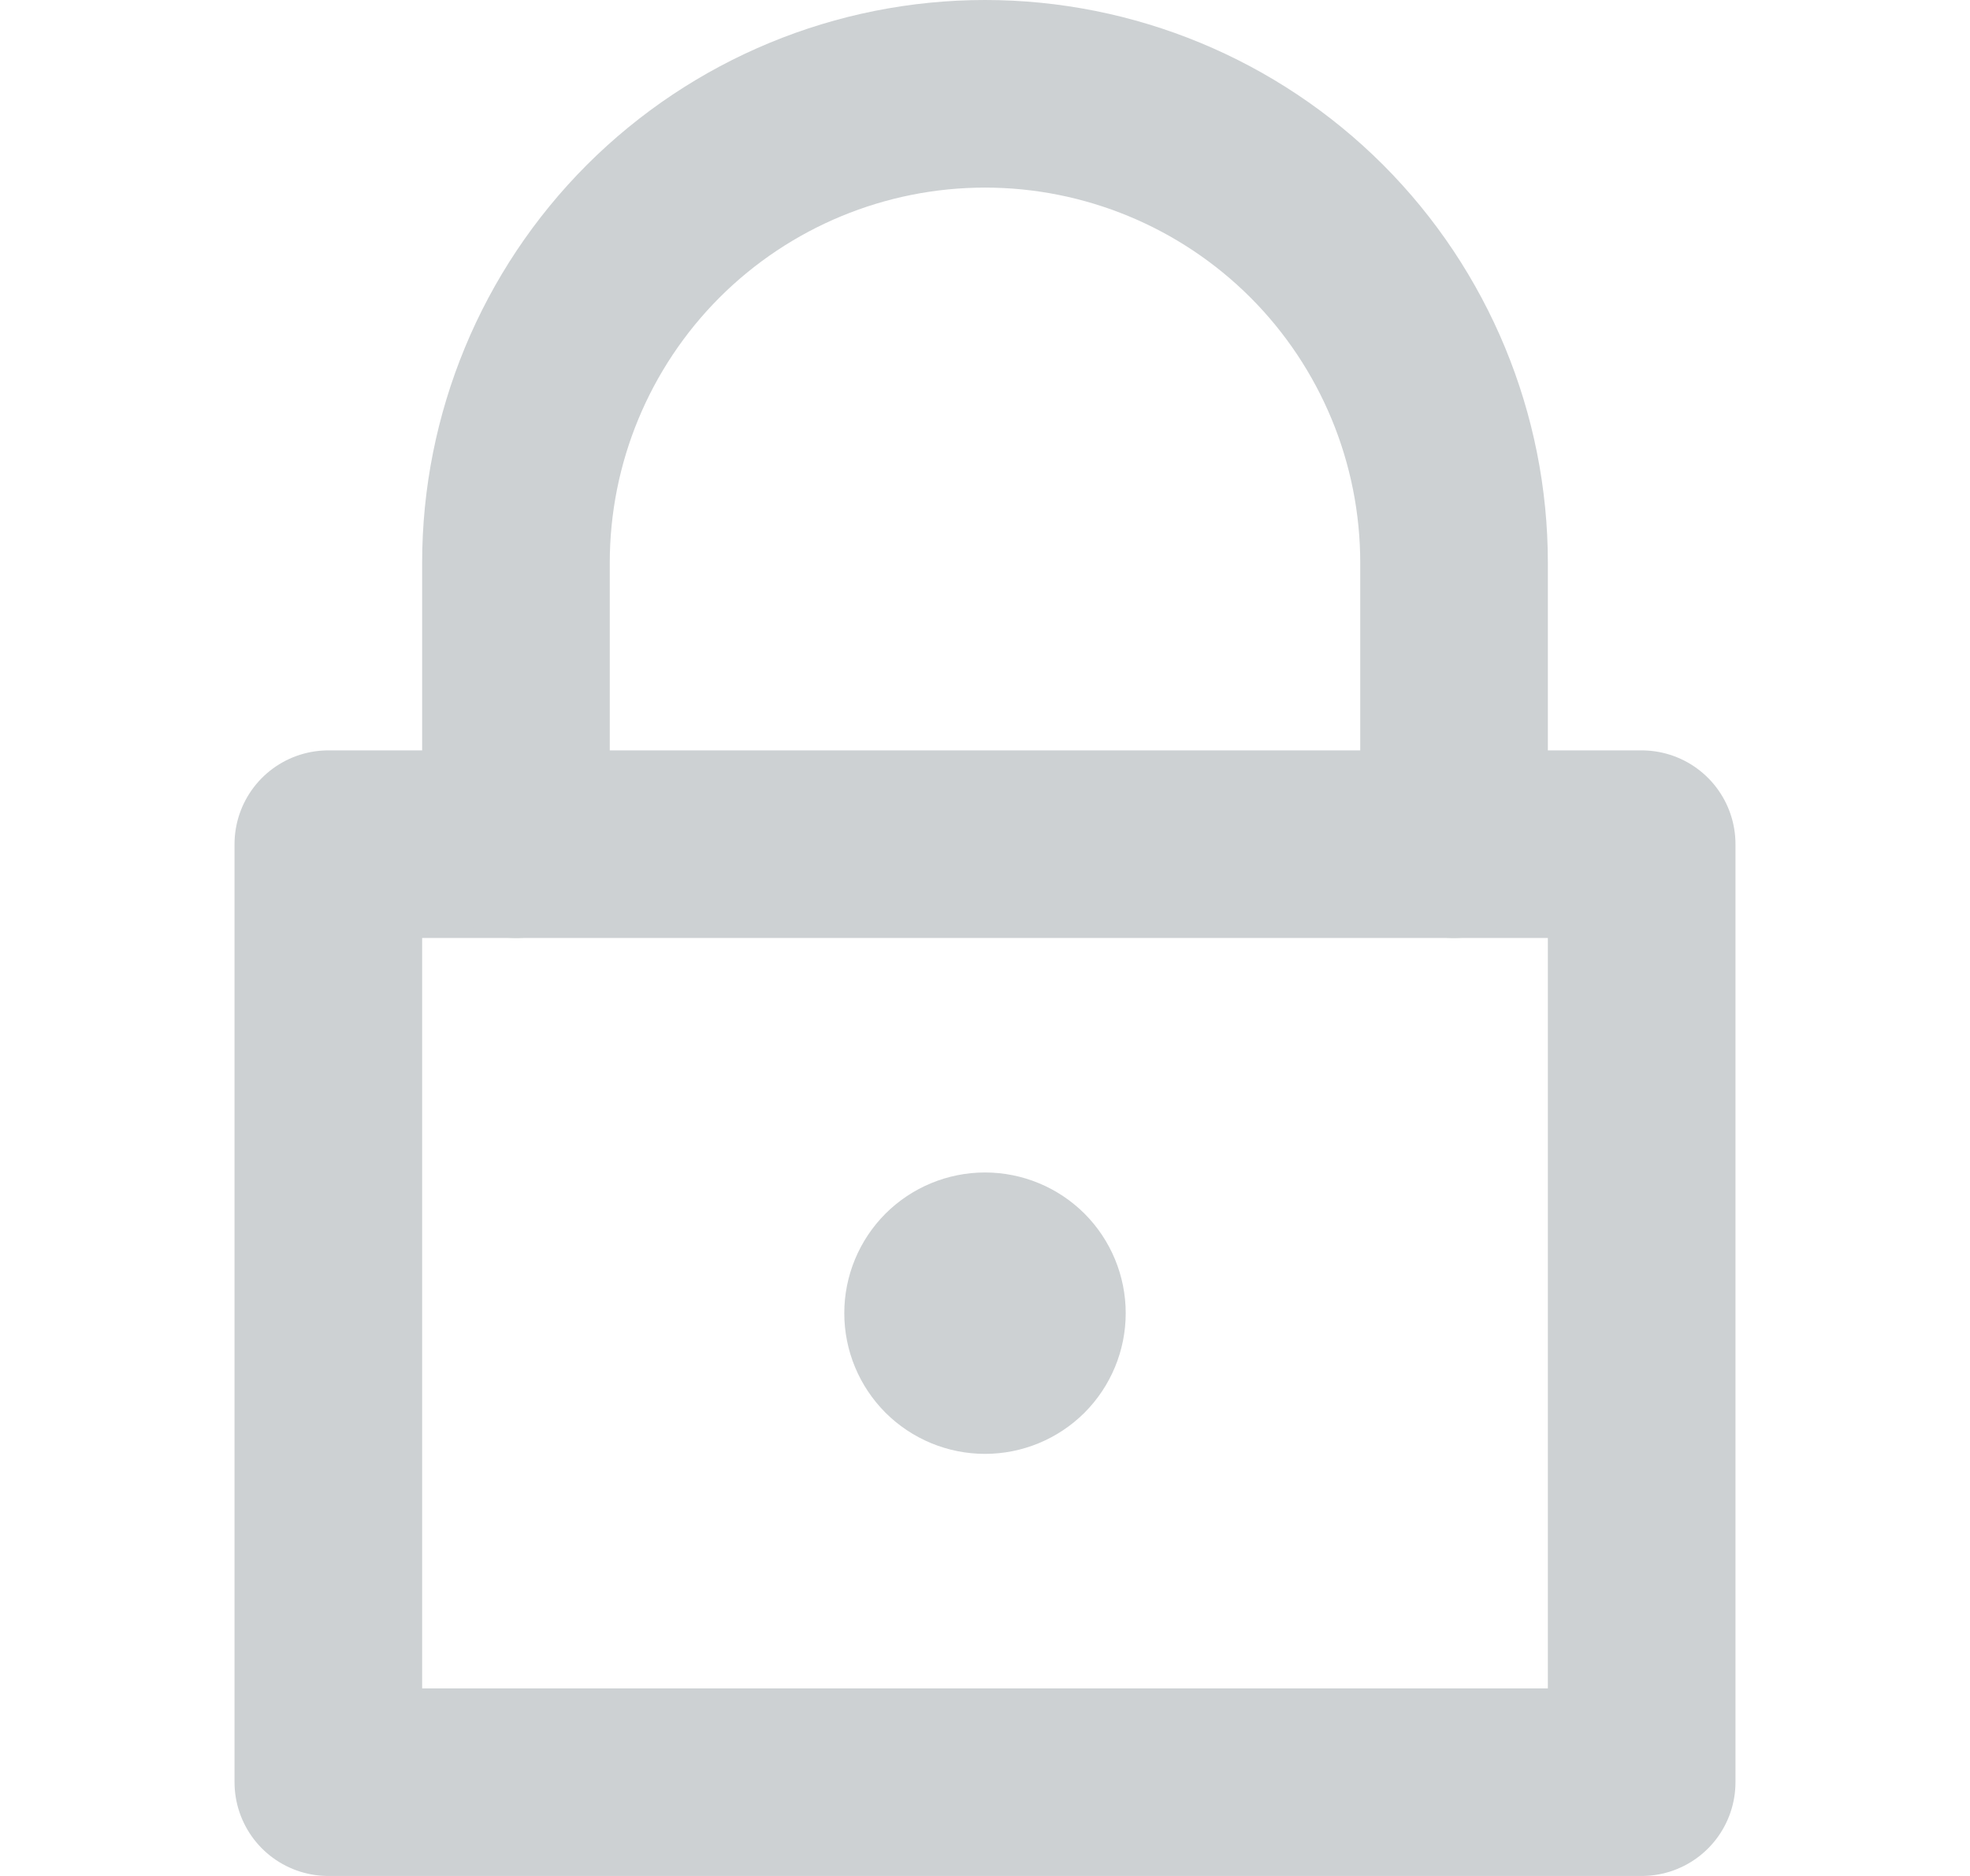
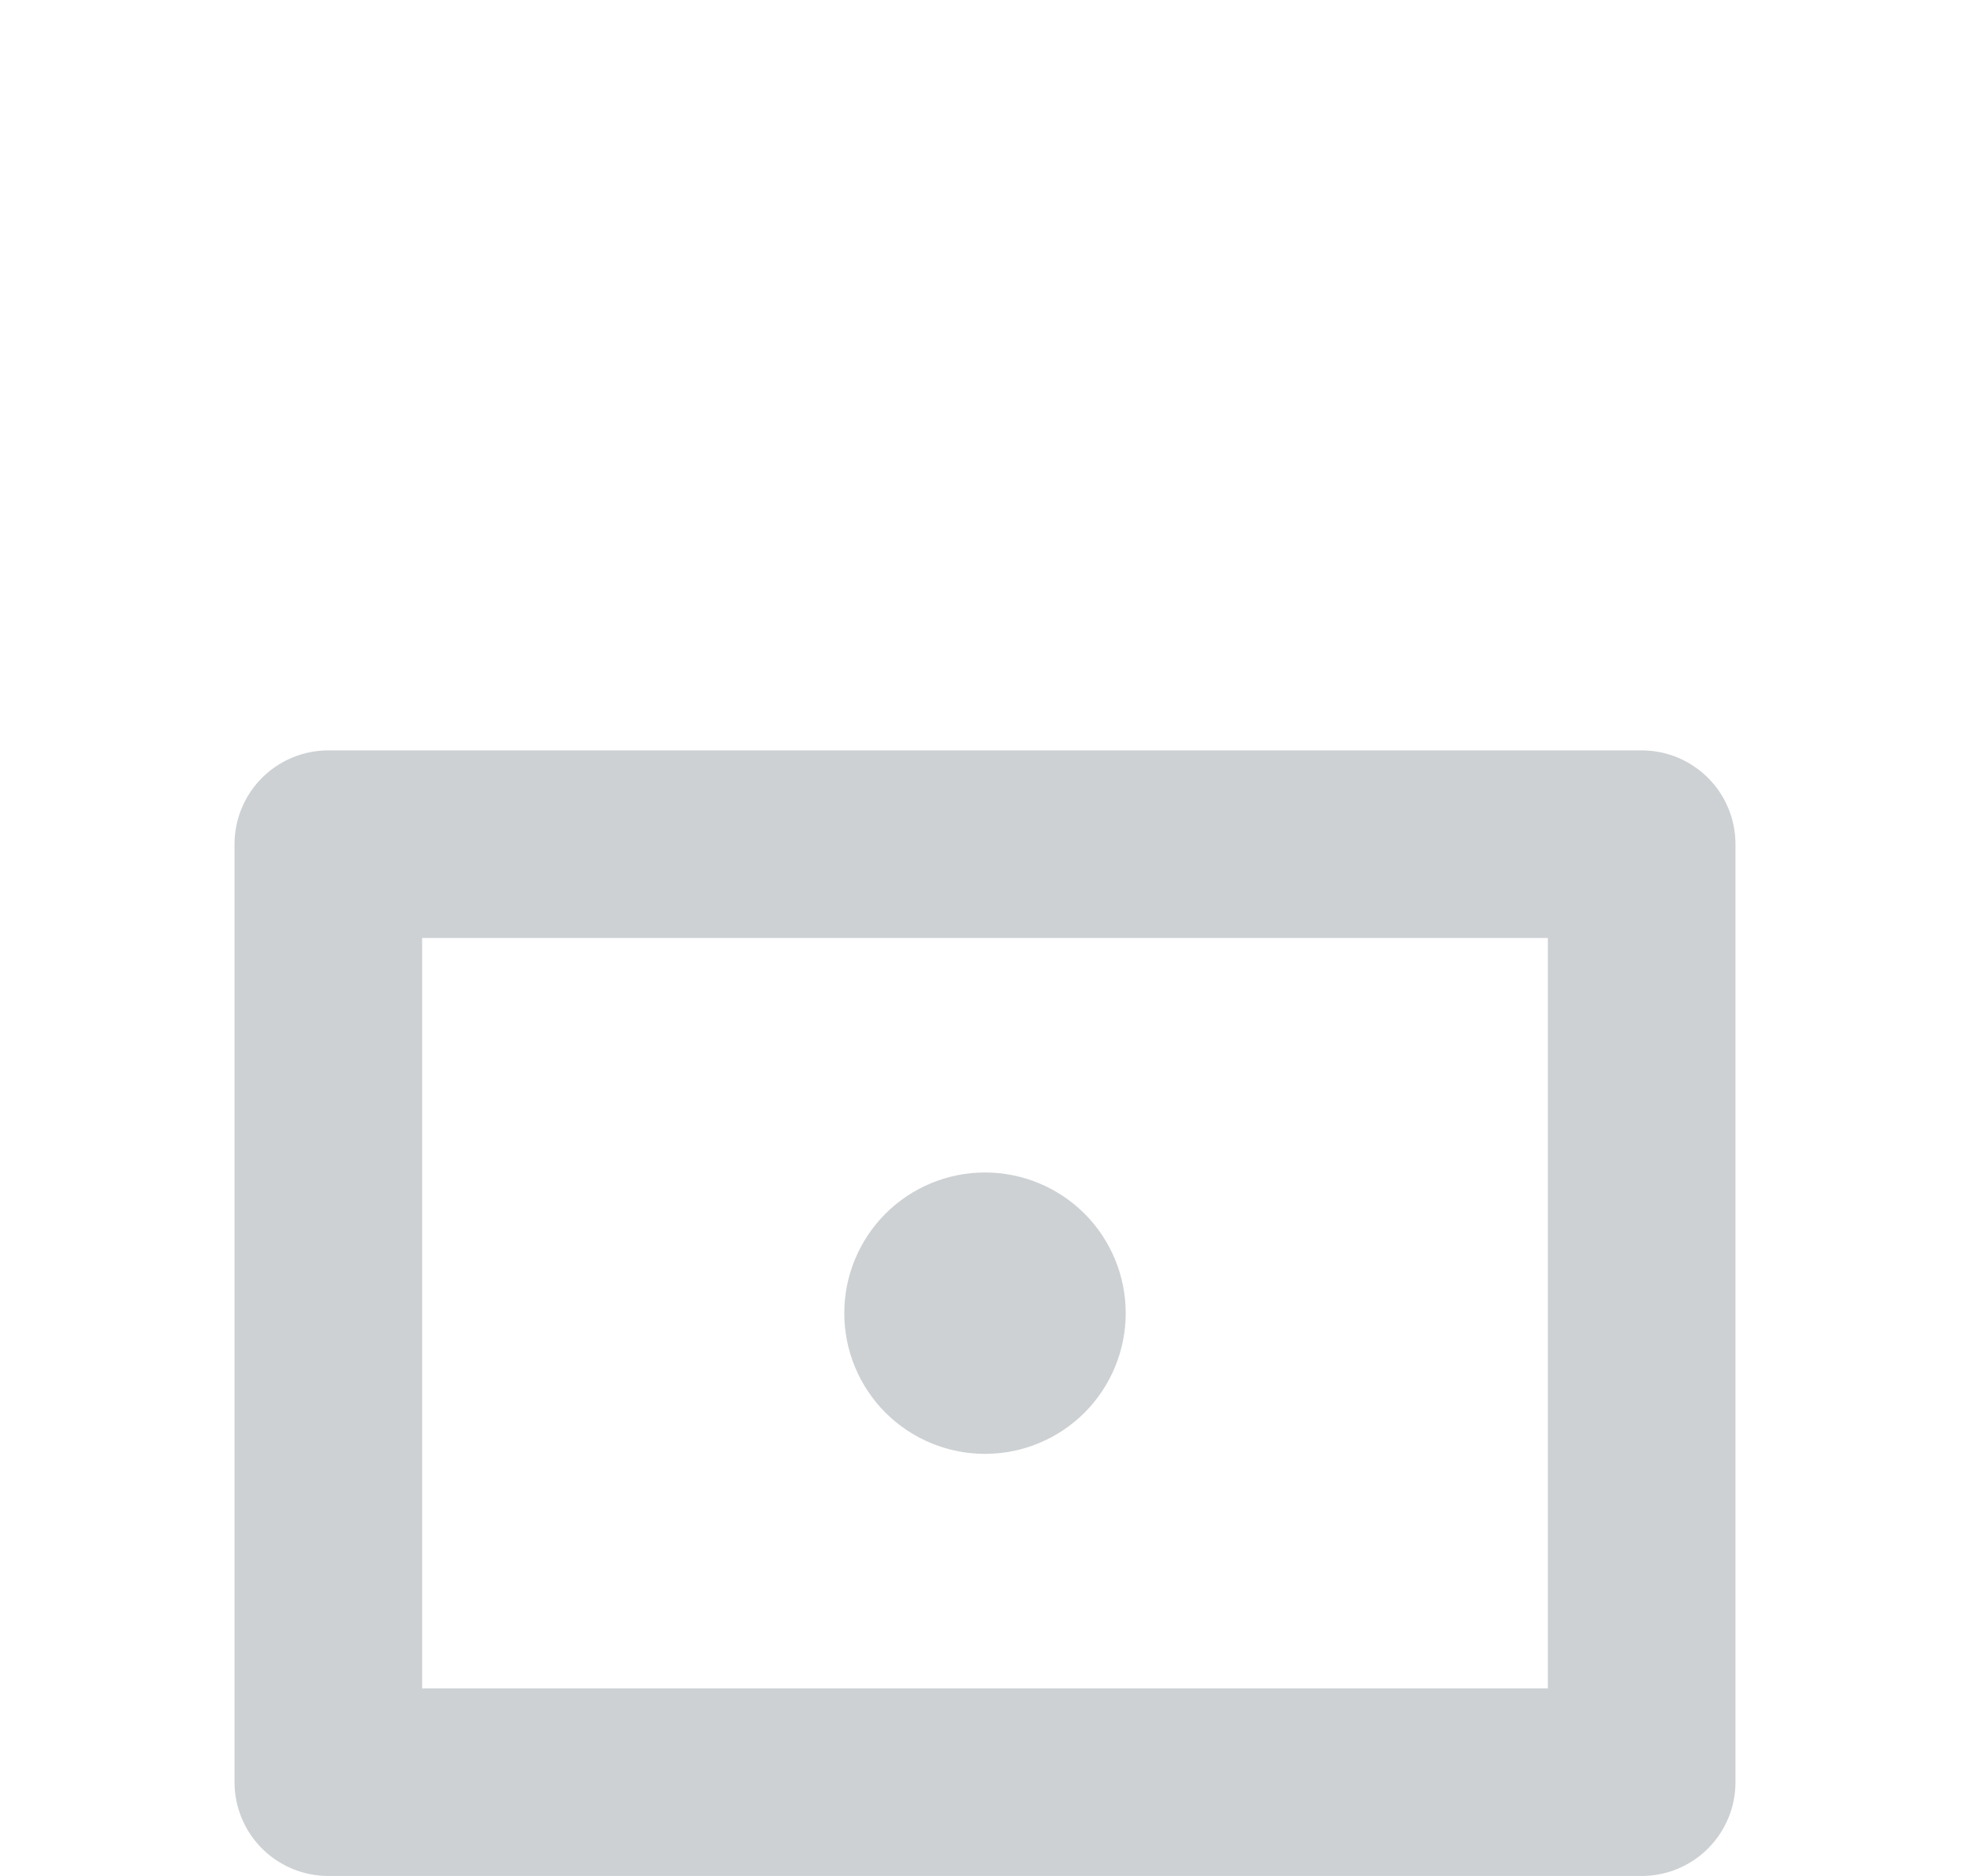
<svg xmlns="http://www.w3.org/2000/svg" width="21" height="20" viewBox="0 0 21 20" fill="none">
  <path d="M3.5 9H17.5V19H3.5V9Z" stroke="#CDD1D3" stroke-width="2" stroke-linecap="round" stroke-linejoin="round" />
  <path d="M9 14C9 14.398 9.158 14.779 9.439 15.061C9.721 15.342 10.102 15.5 10.5 15.5C10.898 15.5 11.279 15.342 11.561 15.061C11.842 14.779 12 14.398 12 14C12 13.602 11.842 13.221 11.561 12.939C11.279 12.658 10.898 12.5 10.5 12.5C10.102 12.5 9.721 12.658 9.439 12.939C9.158 13.221 9 13.602 9 14Z" fill="#CDD1D3" />
-   <path d="M5.5 9V6C5.5 4.674 6.027 3.402 6.964 2.464C7.902 1.527 9.174 1 10.5 1C11.826 1 13.098 1.527 14.036 2.464C14.973 3.402 15.5 4.674 15.5 6V9" stroke="#CDD1D3" stroke-width="2" stroke-linecap="round" stroke-linejoin="round" />
</svg>